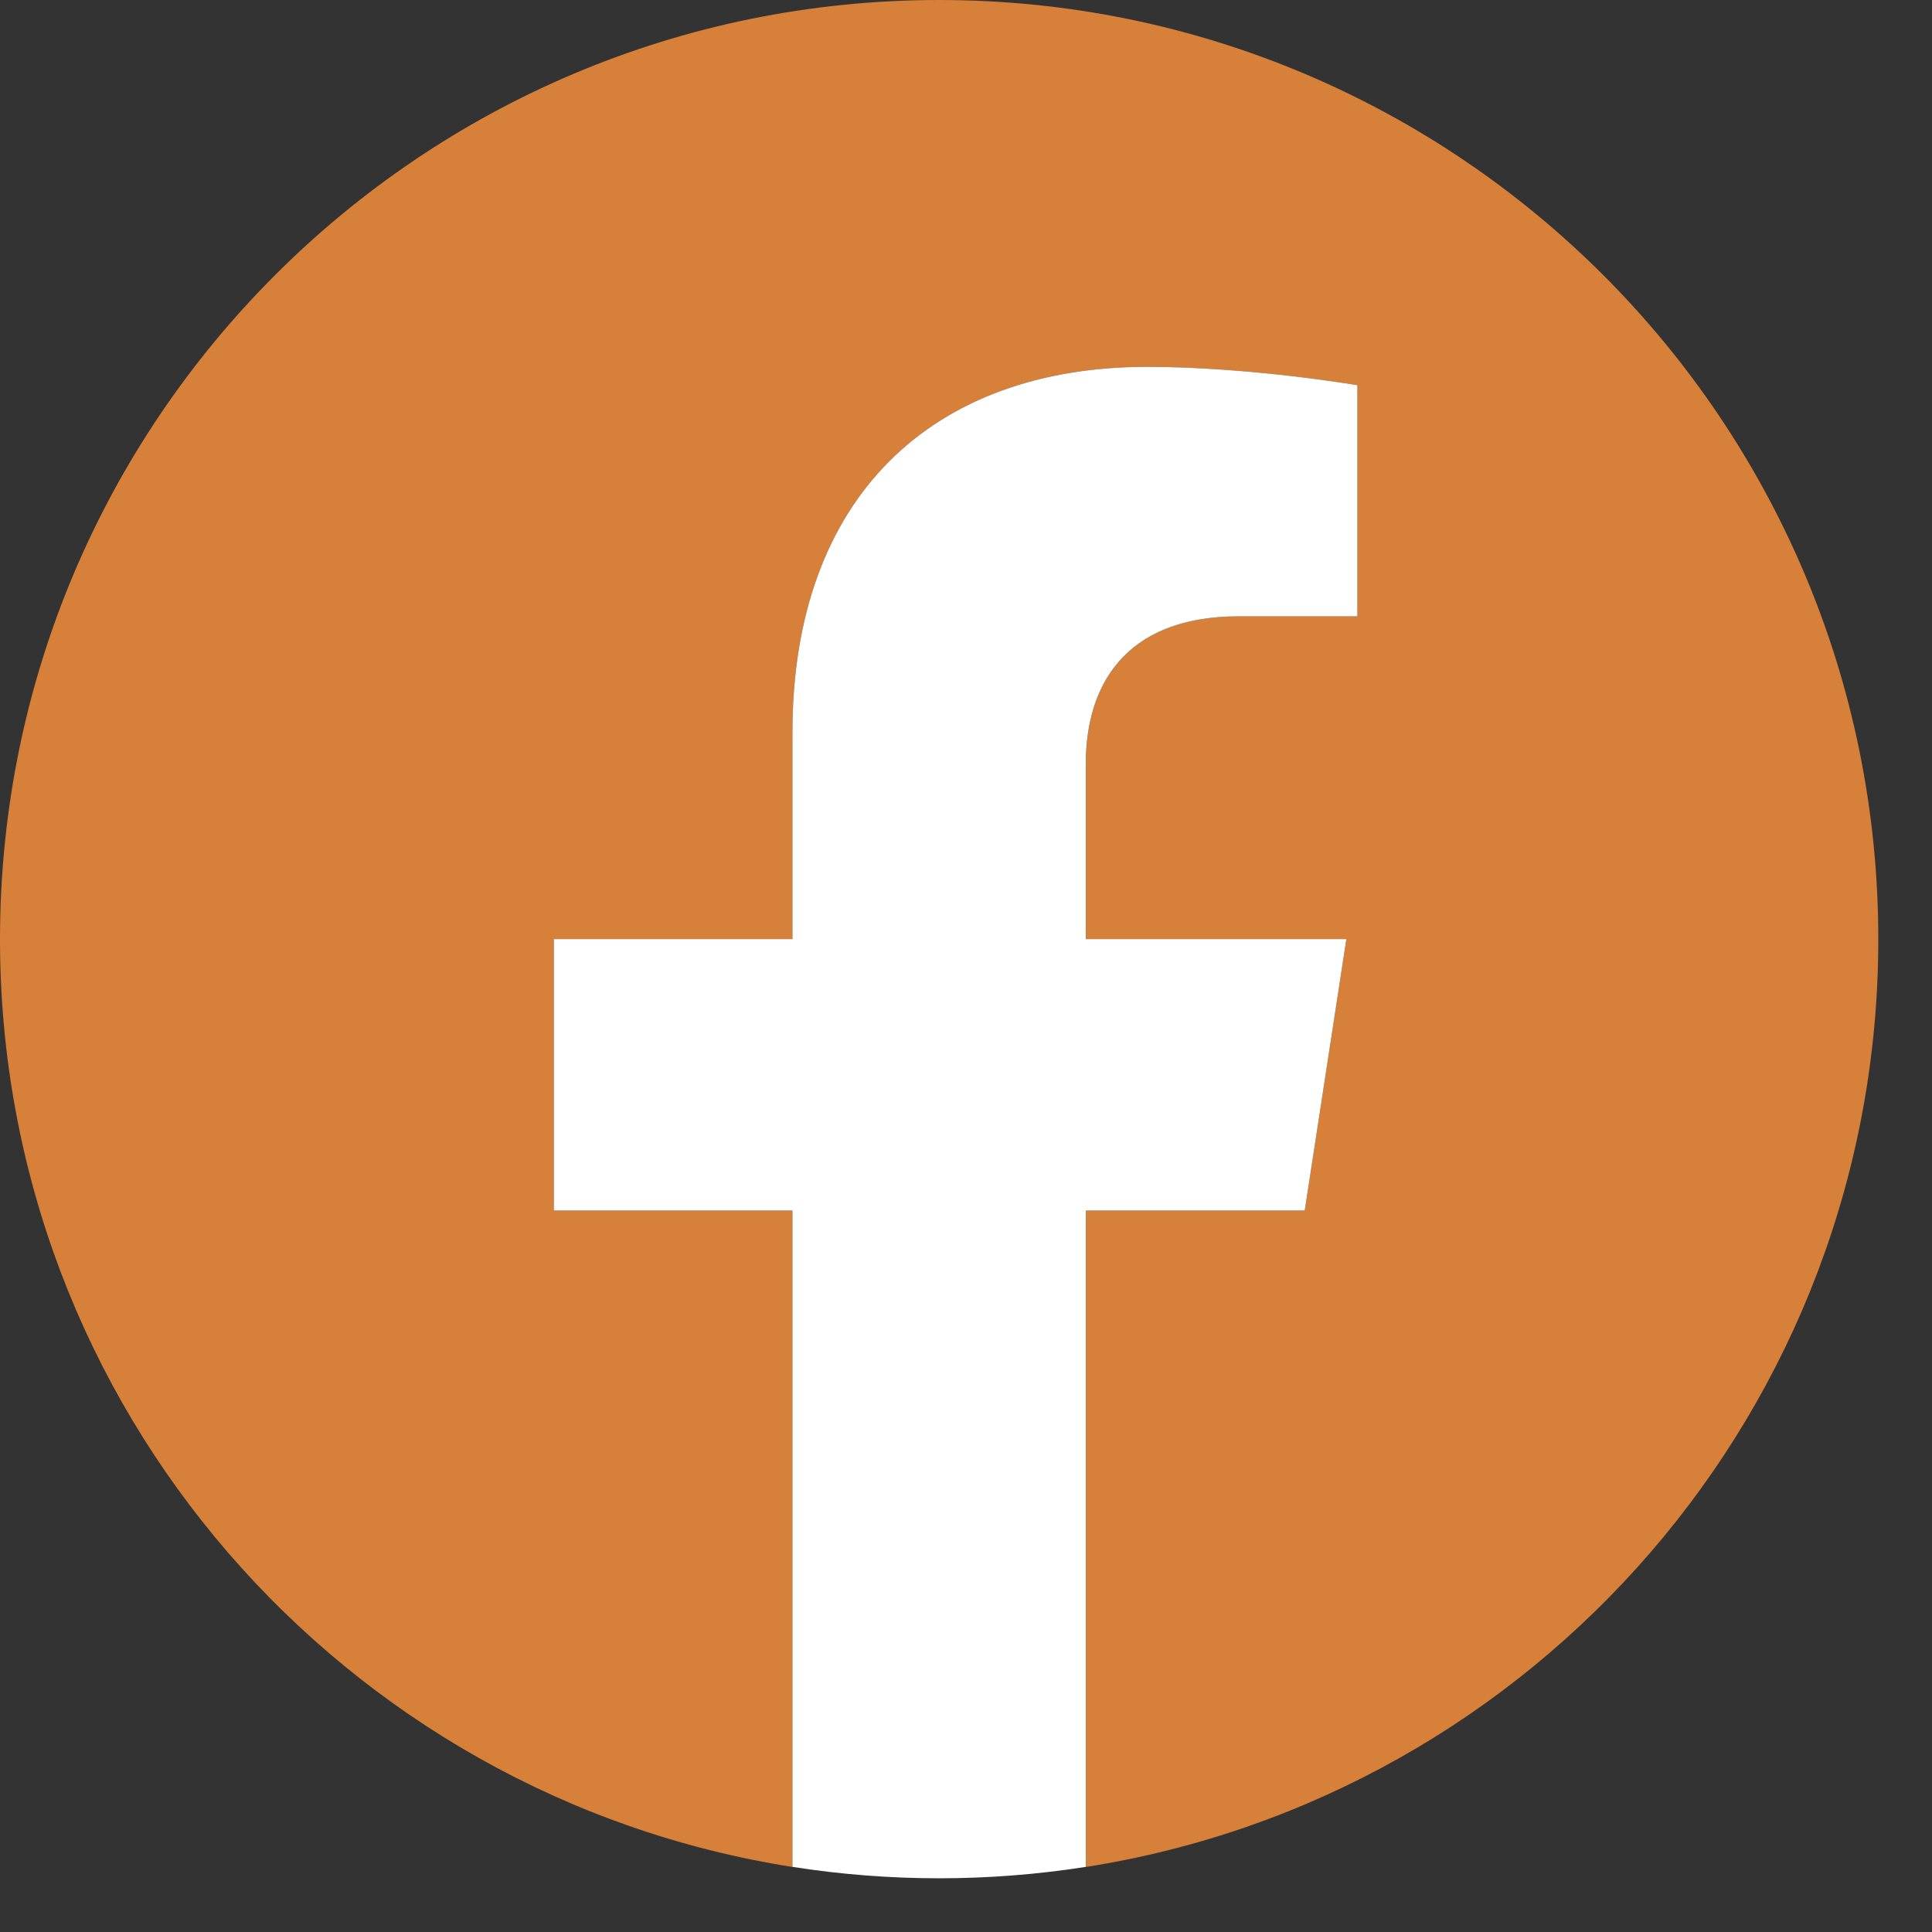
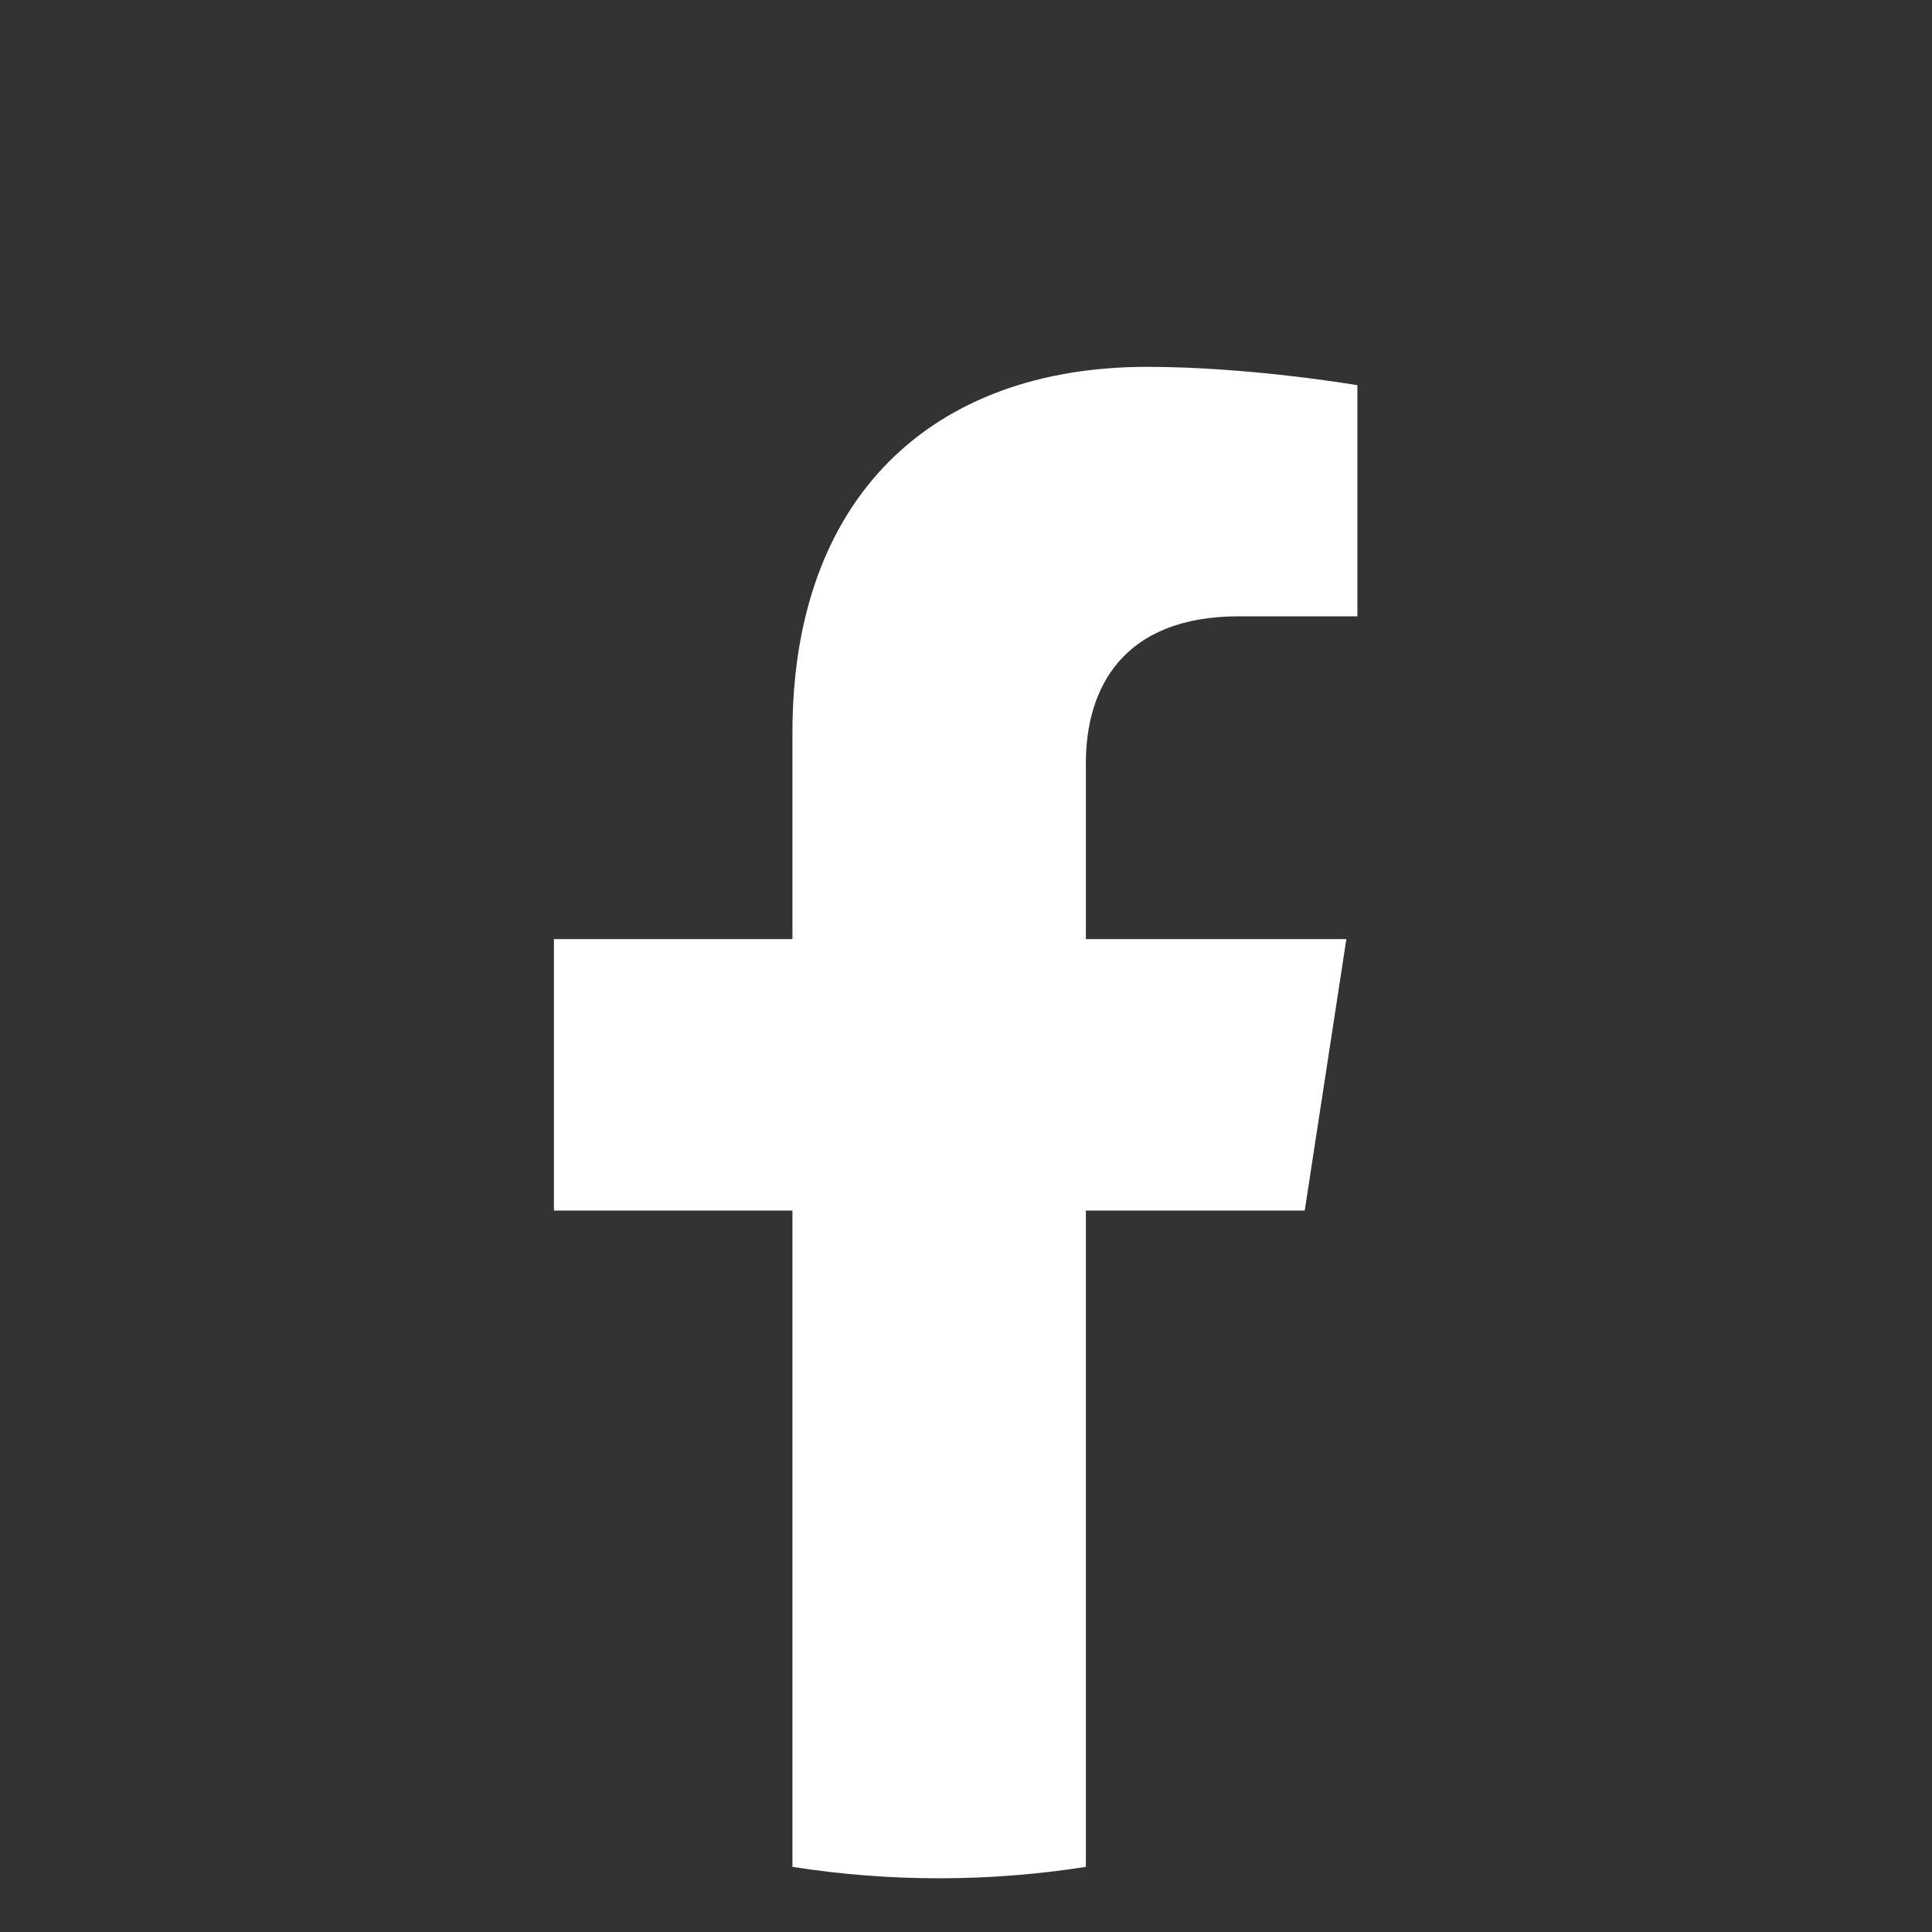
<svg xmlns="http://www.w3.org/2000/svg" width="24" height="24" viewBox="0 0 24 24" fill="none">
  <rect x="0" y="0" width="24" height="24" fill="#333333" stroke="none" />
  <g clip-path="url(#clip0_3002_957)">
-     <path d="M23.333 11.667C23.333 5.223 18.11 0 11.667 0C5.223 0 0 5.223 0 11.667C0 17.49 4.266 22.316 9.844 23.192V15.039H6.882V11.667H9.844V9.096C9.844 6.172 11.585 4.557 14.25 4.557C15.527 4.557 16.862 4.785 16.862 4.785V7.656H15.391C13.942 7.656 13.49 8.556 13.49 9.479V11.667H16.725L16.208 15.039H13.49V23.192C19.067 22.316 23.333 17.49 23.333 11.667Z" fill="#D68039" />
    <path d="M16.208 15.038L16.725 11.666H13.489V9.479C13.489 8.556 13.941 7.656 15.391 7.656H16.862V4.785C16.862 4.785 15.527 4.557 14.25 4.557C11.585 4.557 9.844 6.172 9.844 9.096V11.666H6.881V15.038H9.844V23.191C11.052 23.38 12.281 23.38 13.489 23.191V15.038H16.208Z" fill="white" />
  </g>
  <defs>
    <clipPath id="clip0_3002_957">
      <rect width="23.333" height="23.333" fill="white" />
    </clipPath>
  </defs>
</svg>